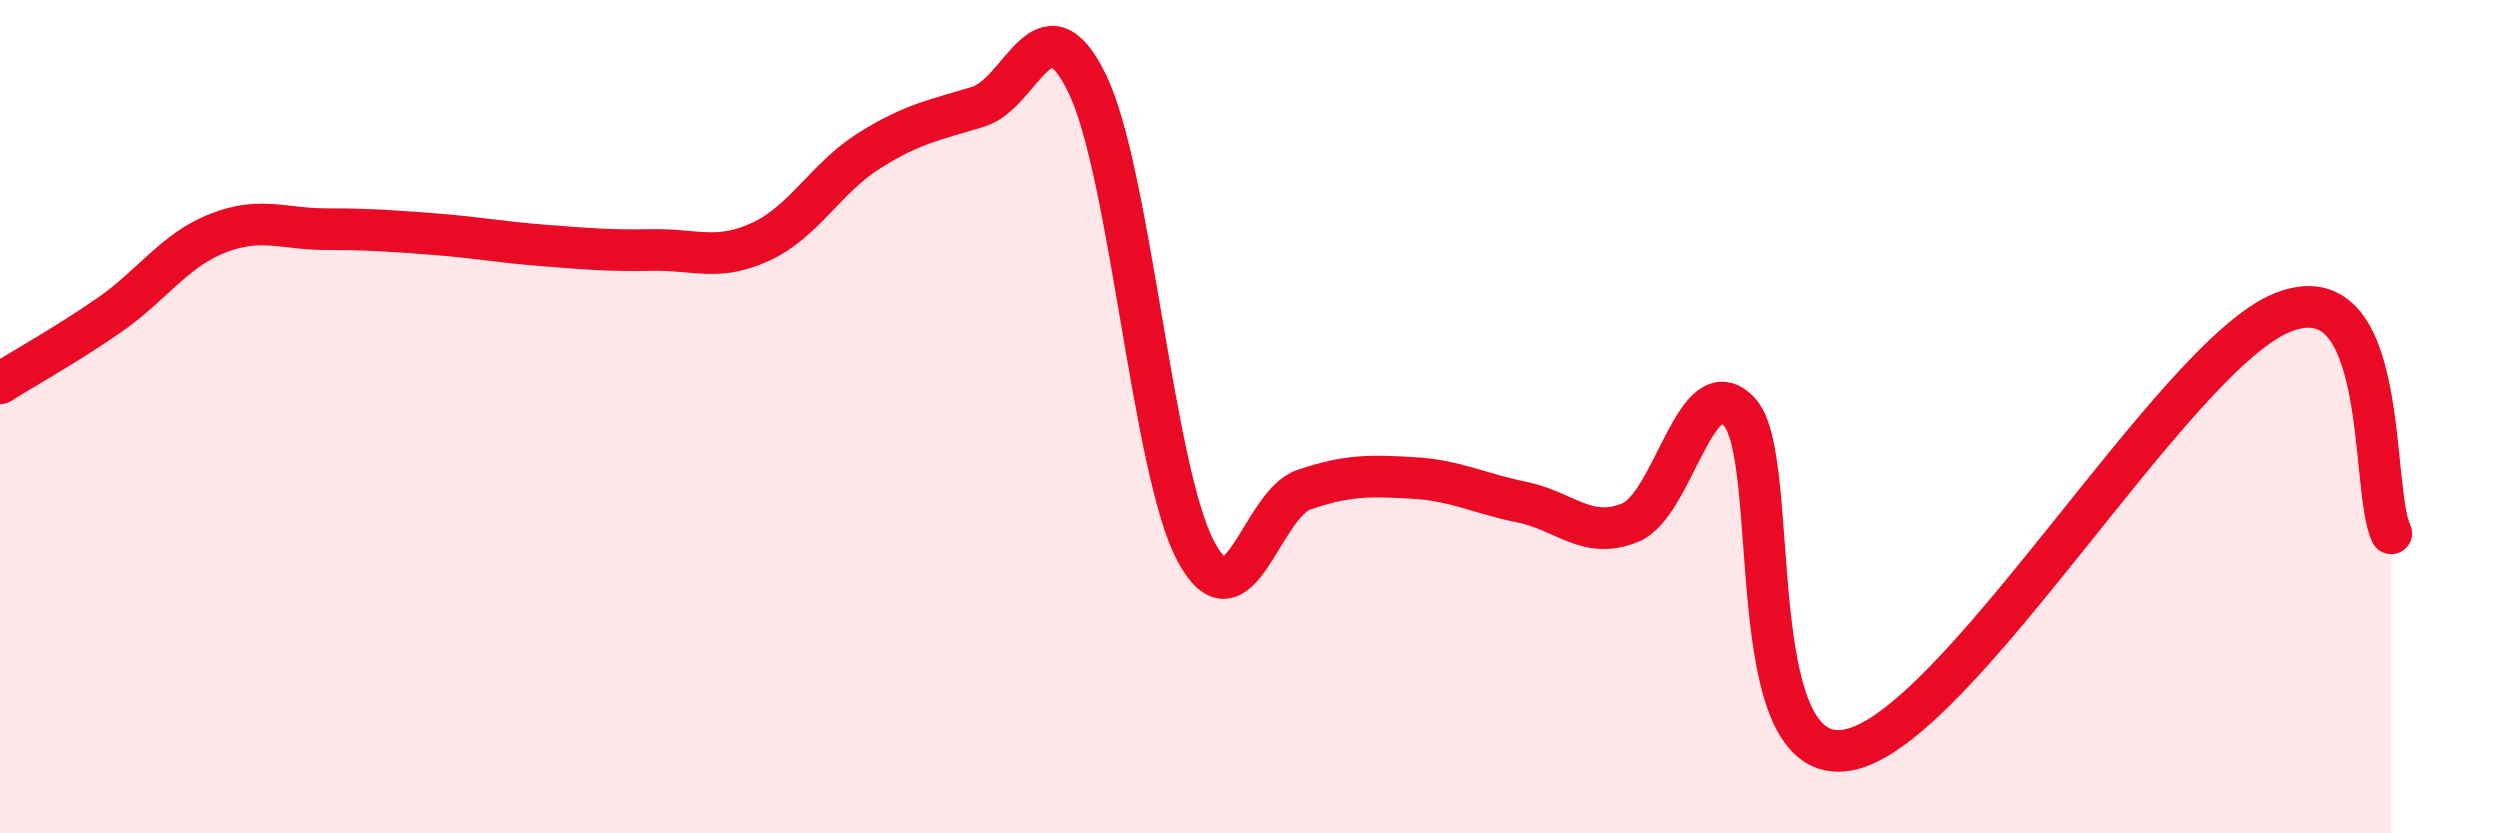
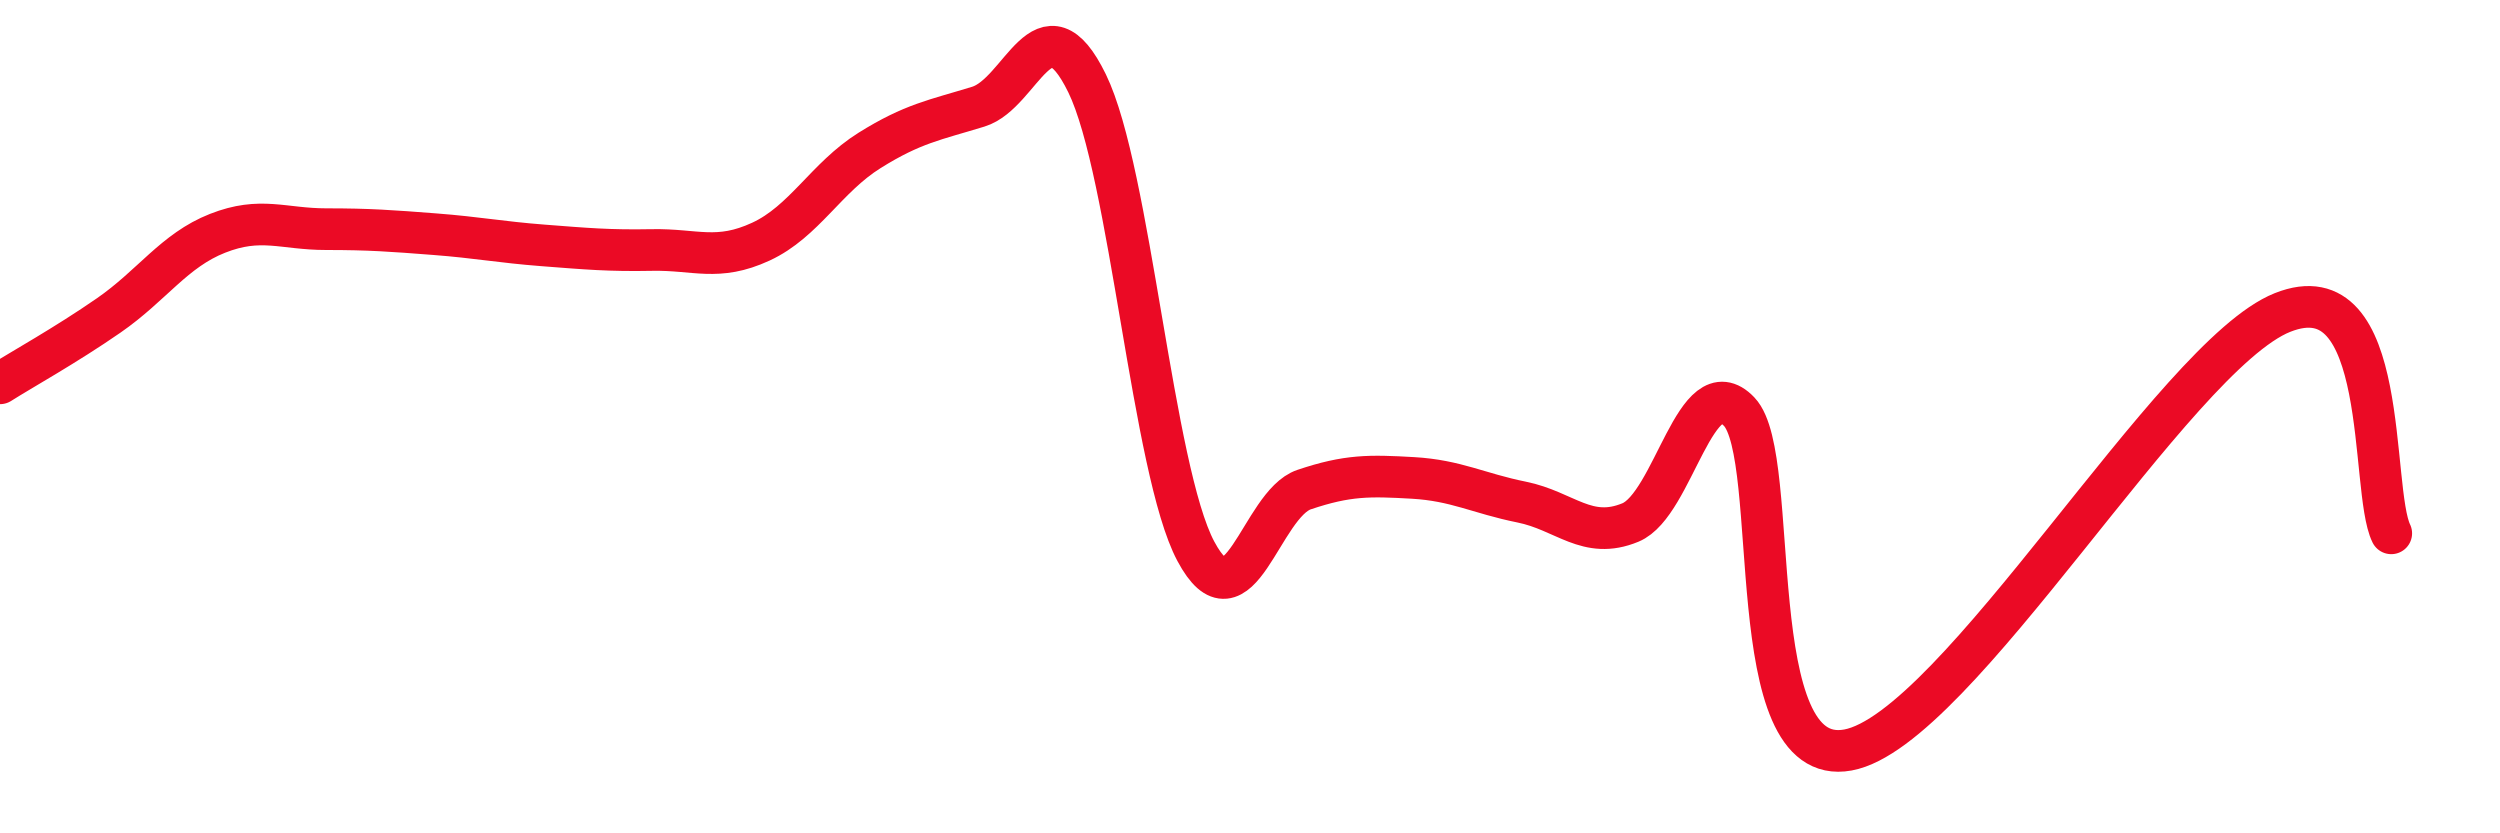
<svg xmlns="http://www.w3.org/2000/svg" width="60" height="20" viewBox="0 0 60 20">
-   <path d="M 0,9.2 C 0.52,8.87 1.57,8.29 2.61,7.57 C 3.65,6.85 4.18,6.01 5.22,5.6 C 6.26,5.19 6.79,5.5 7.83,5.5 C 8.87,5.5 9.39,5.54 10.43,5.62 C 11.47,5.7 12,5.81 13.04,5.89 C 14.08,5.97 14.61,6.02 15.65,6 C 16.69,5.98 17.22,6.28 18.26,5.8 C 19.3,5.32 19.83,4.26 20.87,3.61 C 21.91,2.96 22.44,2.88 23.48,2.56 C 24.52,2.24 25.05,-0.13 26.09,2 C 27.13,4.13 27.66,11.28 28.7,13.23 C 29.74,15.18 30.26,12.1 31.3,11.75 C 32.34,11.4 32.87,11.41 33.91,11.47 C 34.95,11.53 35.48,11.84 36.52,12.05 C 37.56,12.26 38.09,12.97 39.13,12.54 C 40.17,12.11 40.7,8.79 41.74,9.88 C 42.78,10.97 41.74,18.48 44.35,18 C 46.96,17.52 52.17,8.54 54.78,7.5 C 57.39,6.46 56.87,11.74 57.39,12.8L57.39 20L0 20Z" fill="#EB0A25" opacity="0.1" stroke-linecap="round" stroke-linejoin="round" />
  <path d="M 0,9.2 C 0.52,8.87 1.57,8.29 2.61,7.57 C 3.65,6.85 4.18,6.01 5.22,5.6 C 6.26,5.19 6.79,5.5 7.83,5.5 C 8.87,5.5 9.39,5.54 10.43,5.62 C 11.47,5.7 12,5.81 13.04,5.89 C 14.08,5.97 14.61,6.02 15.65,6 C 16.69,5.98 17.22,6.28 18.26,5.8 C 19.3,5.32 19.83,4.26 20.87,3.61 C 21.91,2.96 22.44,2.88 23.48,2.56 C 24.52,2.24 25.05,-0.13 26.09,2 C 27.13,4.13 27.66,11.28 28.7,13.23 C 29.74,15.18 30.26,12.1 31.3,11.75 C 32.34,11.4 32.87,11.41 33.91,11.47 C 34.95,11.53 35.48,11.84 36.52,12.05 C 37.56,12.26 38.09,12.97 39.13,12.54 C 40.17,12.11 40.7,8.79 41.74,9.88 C 42.78,10.97 41.74,18.48 44.35,18 C 46.96,17.52 52.17,8.54 54.78,7.5 C 57.39,6.46 56.87,11.74 57.39,12.8" stroke="#EB0A25" stroke-width="1" fill="none" stroke-linecap="round" stroke-linejoin="round" />
</svg>